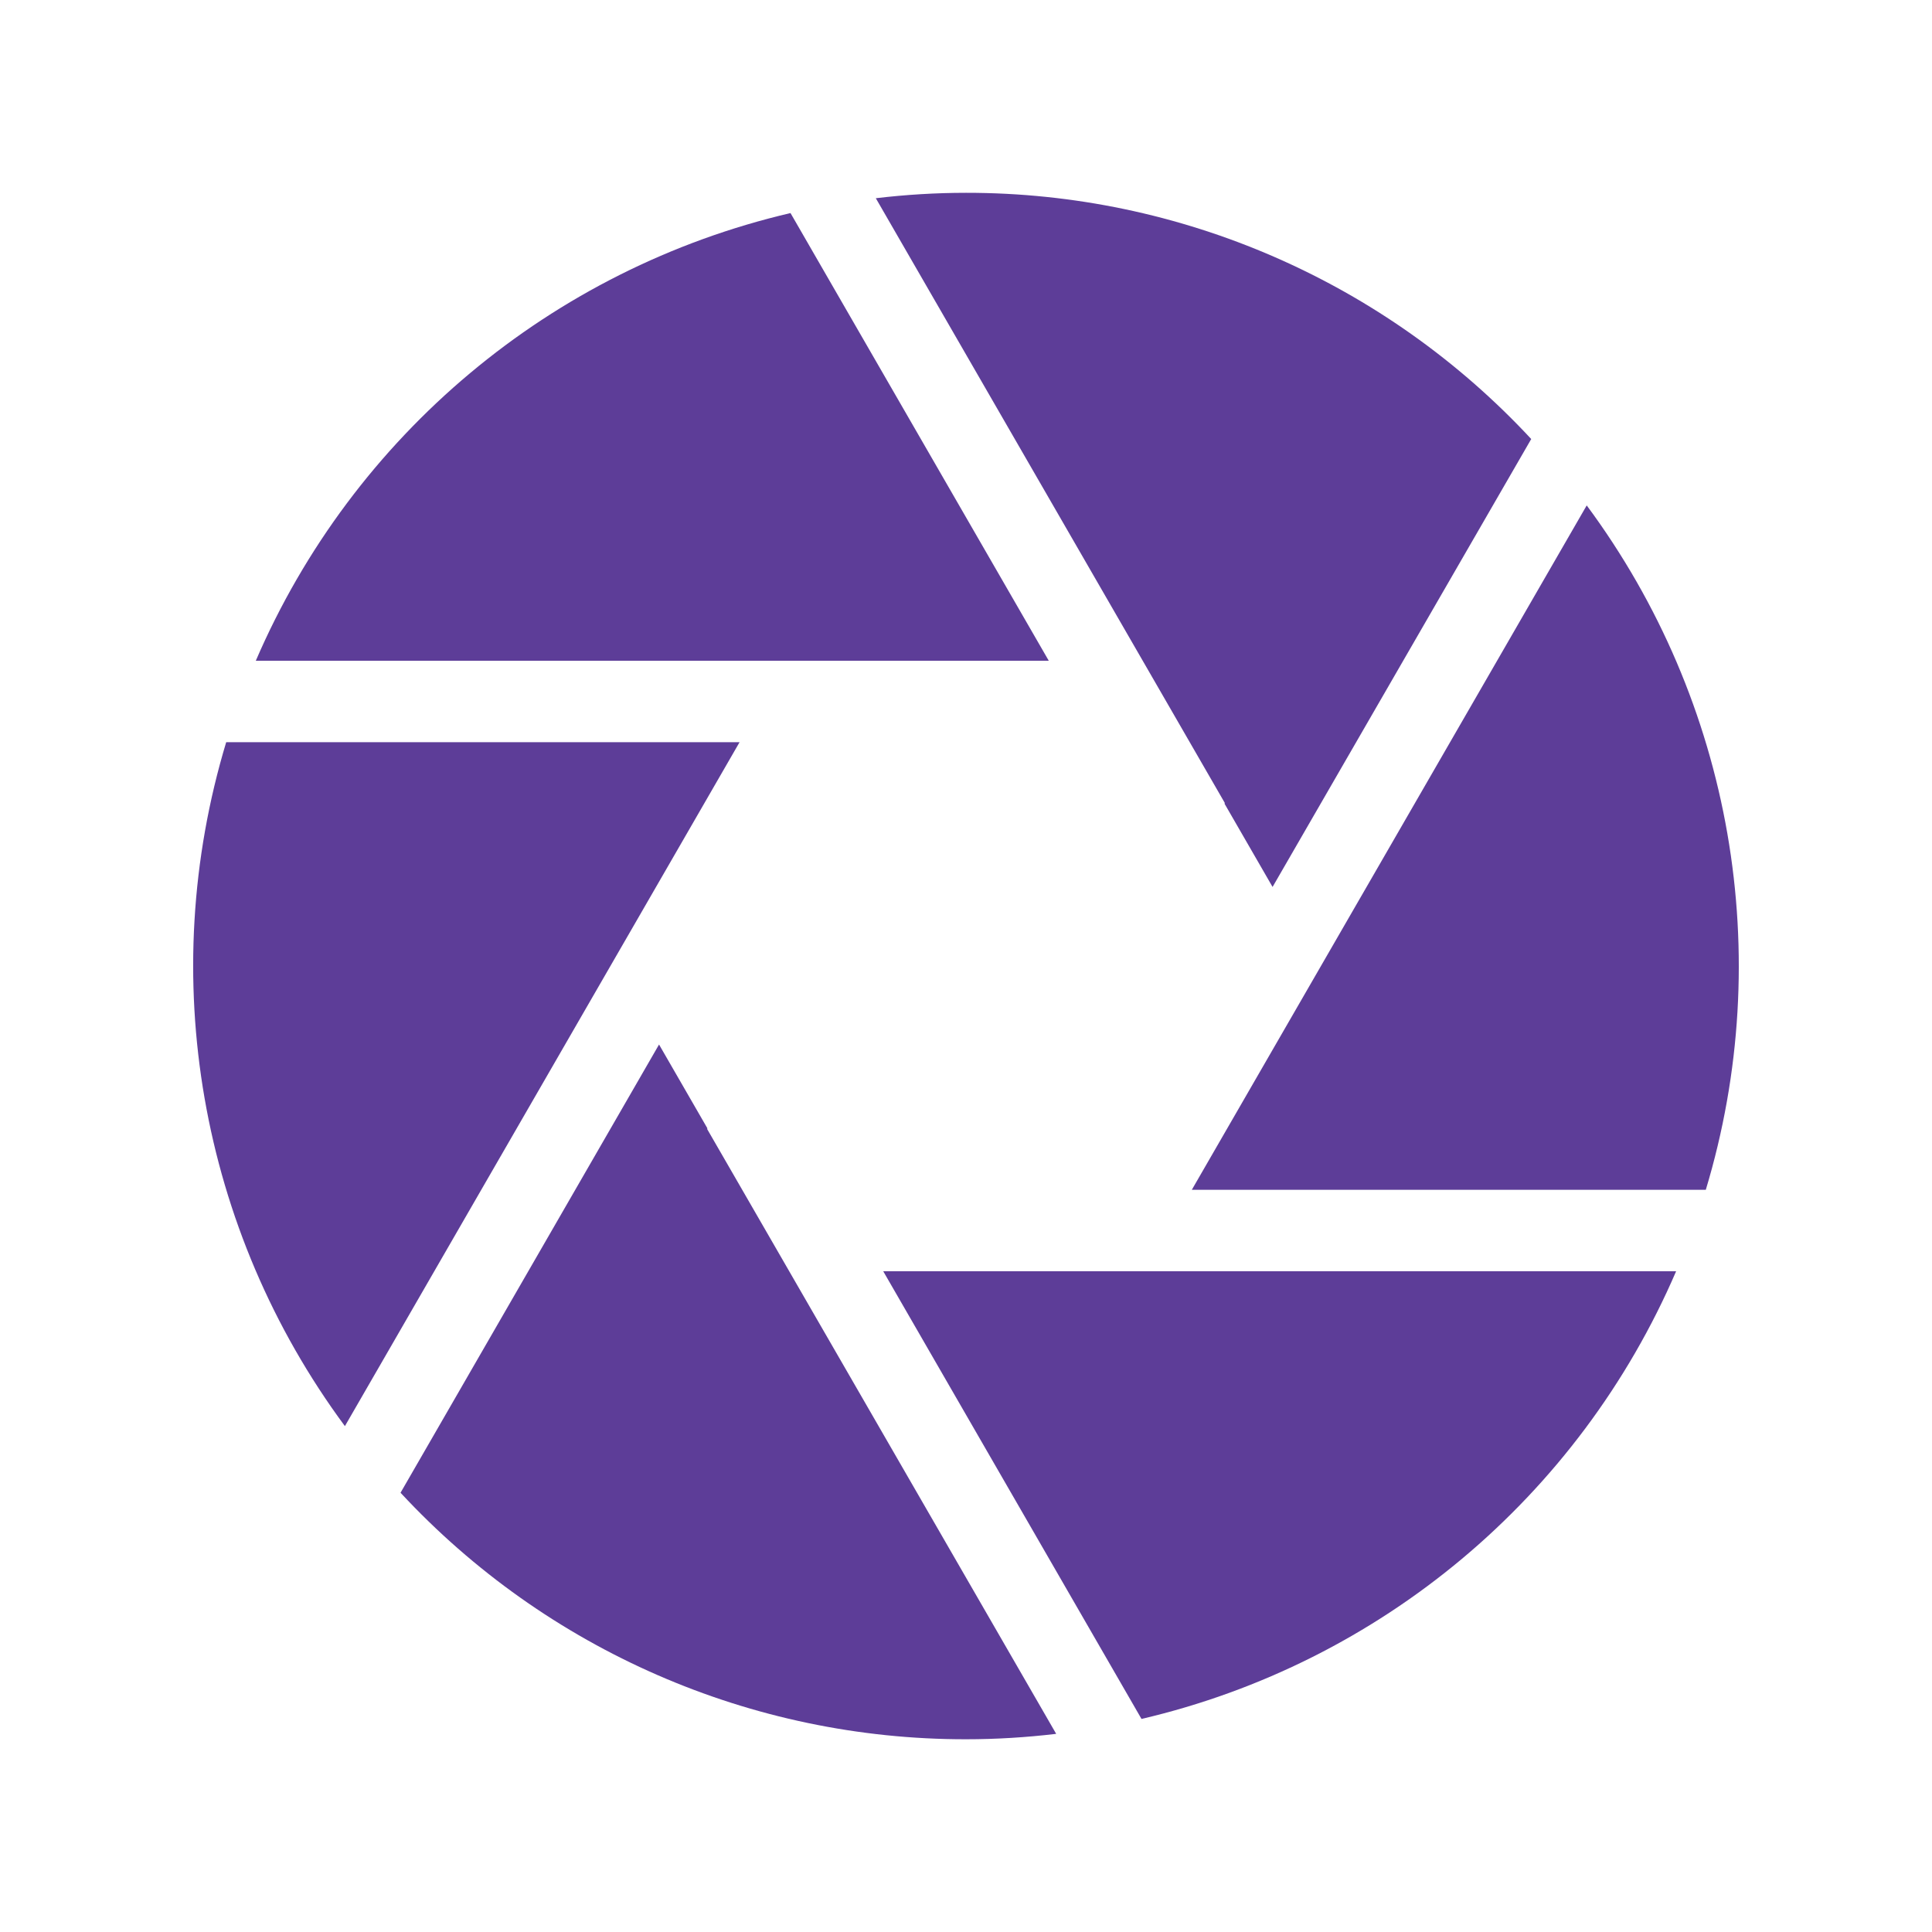
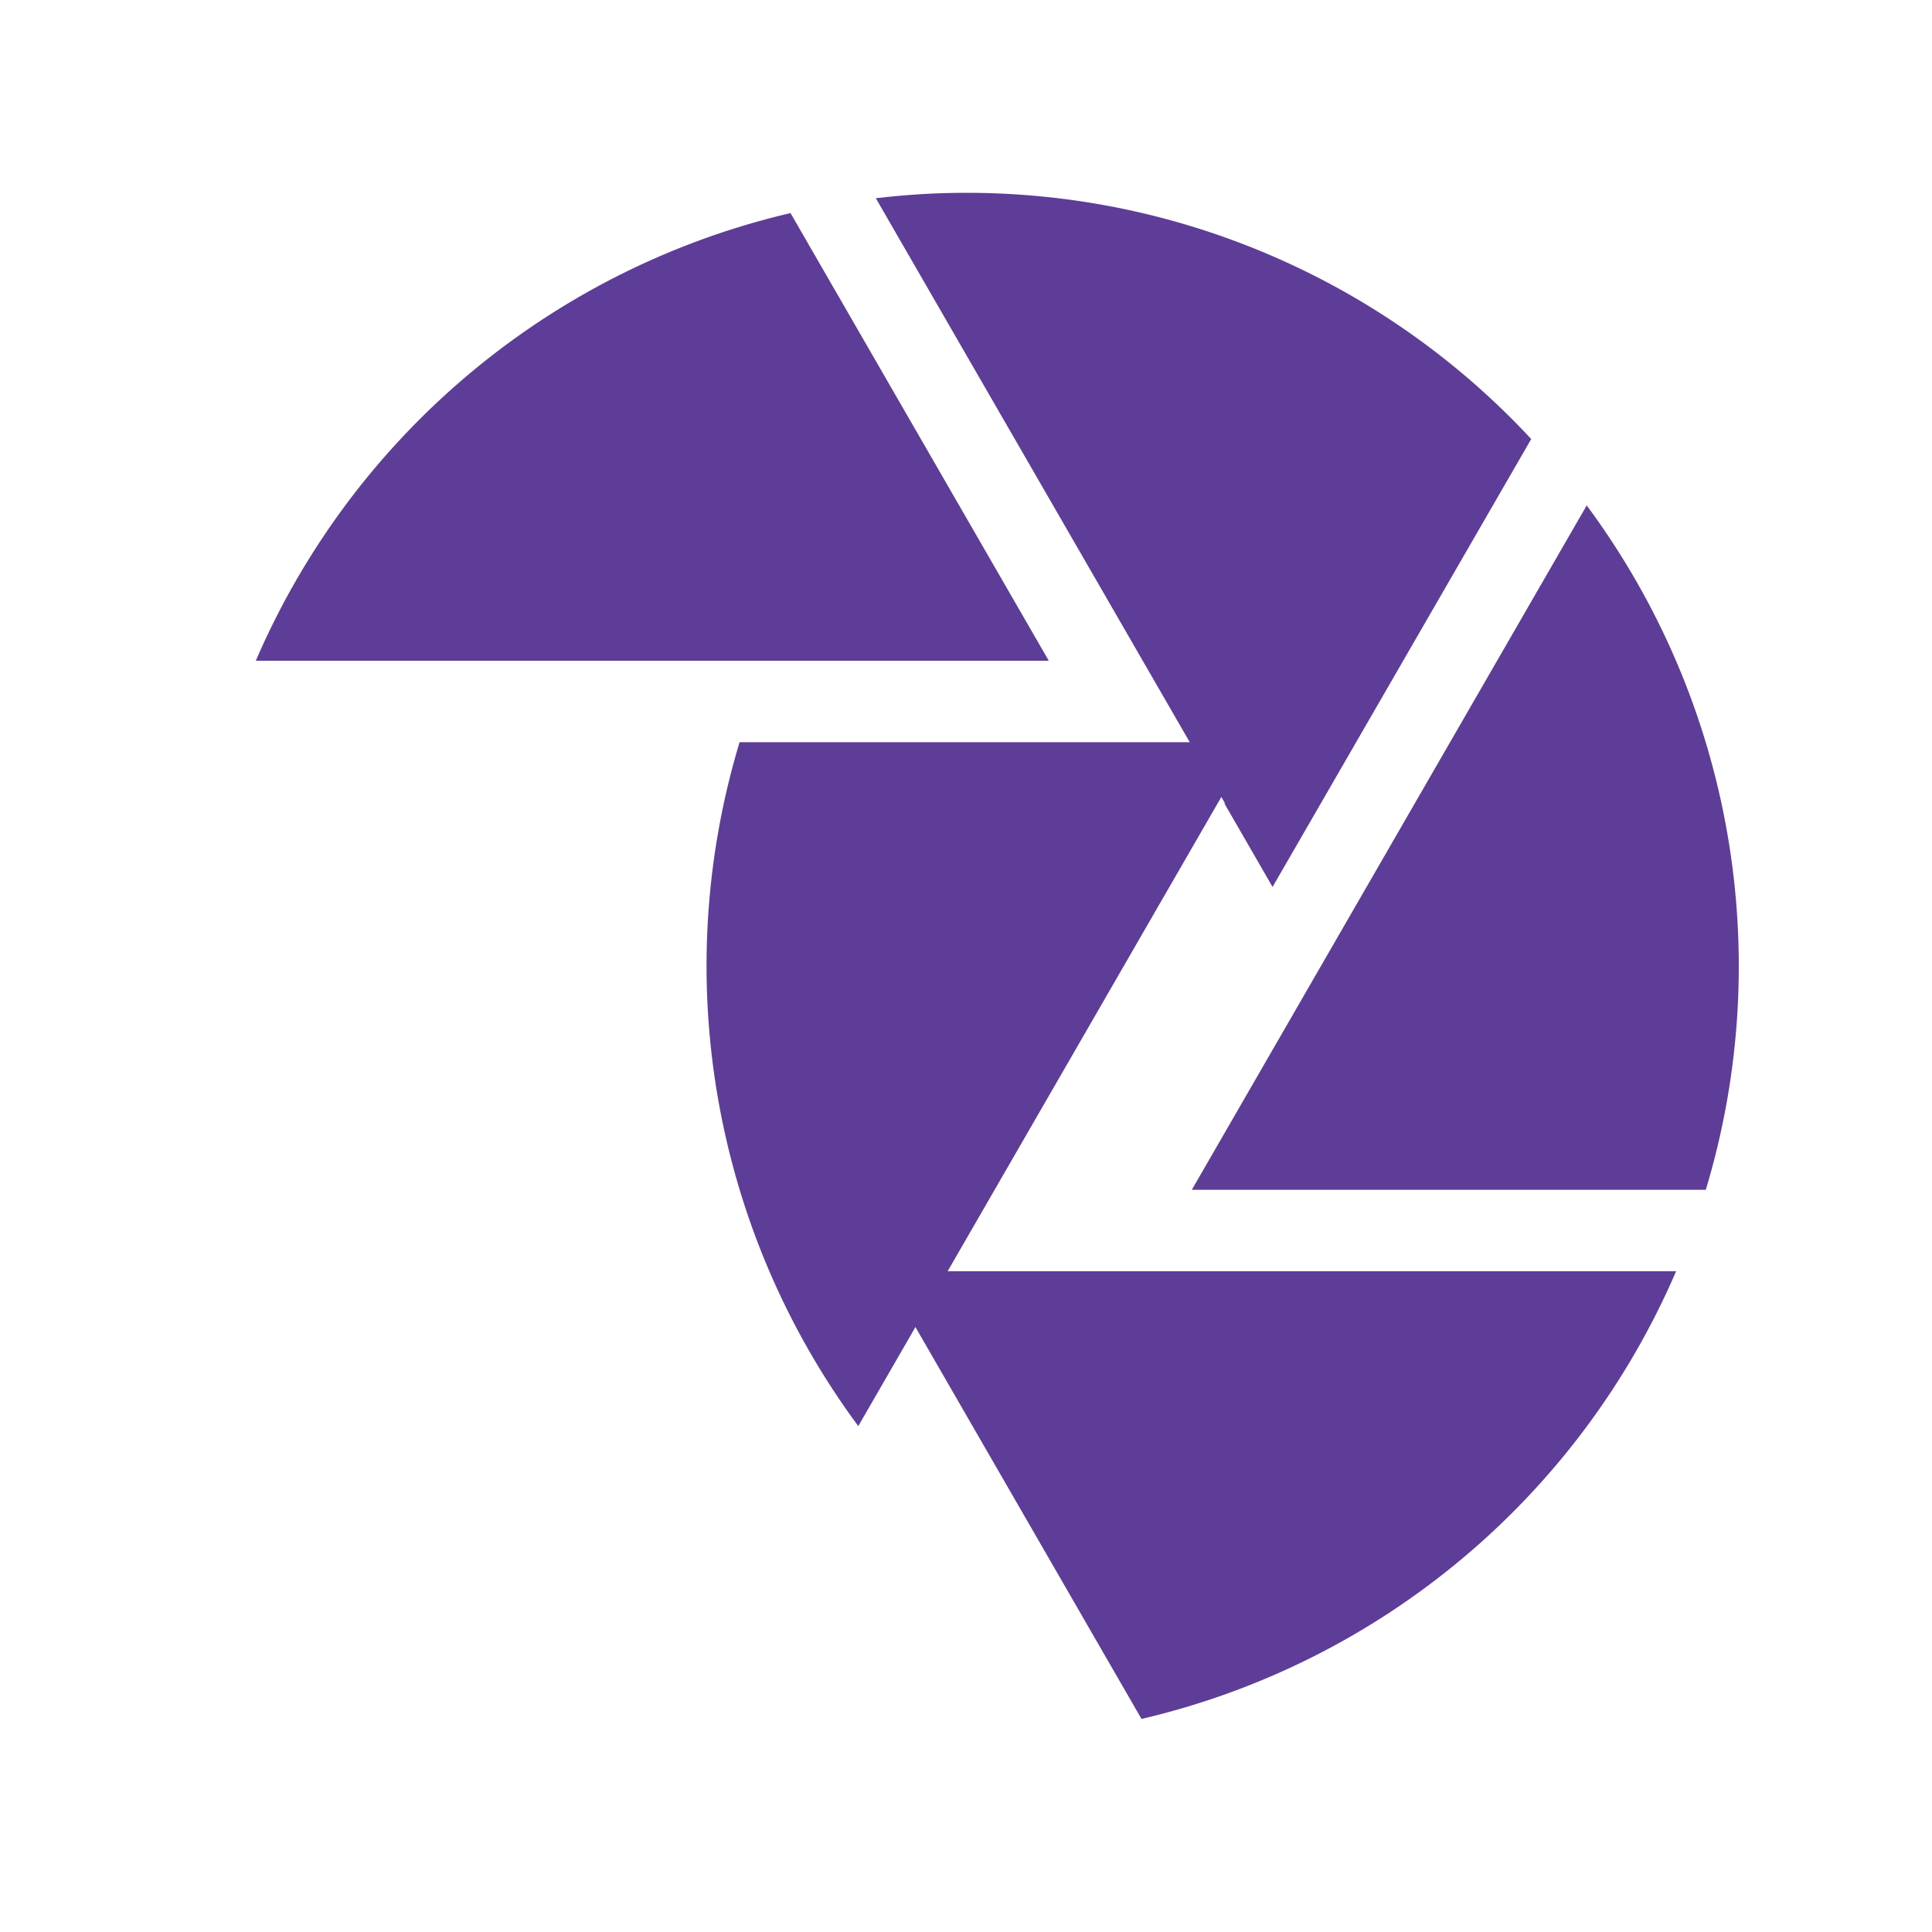
<svg xmlns="http://www.w3.org/2000/svg" id="Layer_1" version="1.1" viewBox="0 0 250 250">
  <defs>
    <style>
      .st0 {
        fill: #5d3d98;
      }
    </style>
  </defs>
  <path class="st0" d="M102.21,85.5h33.5l-33.42-57.93c-30.94,7.24-56.61,28.73-69.19,57.93h69.1Z" />
  <path class="st0" d="M158.5,103.94l-.06.03,6.23,10.8,33.47-57.96c-18.89-20.34-45.39-31.89-73.14-31.86-3.9,0-7.8.24-11.67.7l45.18,78.29Z" />
  <path class="st0" d="M154.22,153.96h66.51c9.14-30.3,3.43-63.14-15.41-88.56l-51.1,88.56Z" />
  <path class="st0" d="M147.79,164.5h-33.5l33.42,57.93c30.94-7.24,56.61-28.73,69.18-57.93h-69.1Z" />
-   <path class="st0" d="M91.49,146.06l.06-.03-6.27-10.87-33.45,58c18.89,20.36,45.41,31.93,73.17,31.9,3.9,0,7.8-.24,11.67-.7l-45.18-78.29Z" />
-   <path class="st0" d="M95.7,96.04H29.27c-9.14,30.27-3.44,63.08,15.36,88.5l51.07-88.5Z" />
+   <path class="st0" d="M95.7,96.04c-9.14,30.27-3.44,63.08,15.36,88.5l51.07-88.5Z" />
</svg>